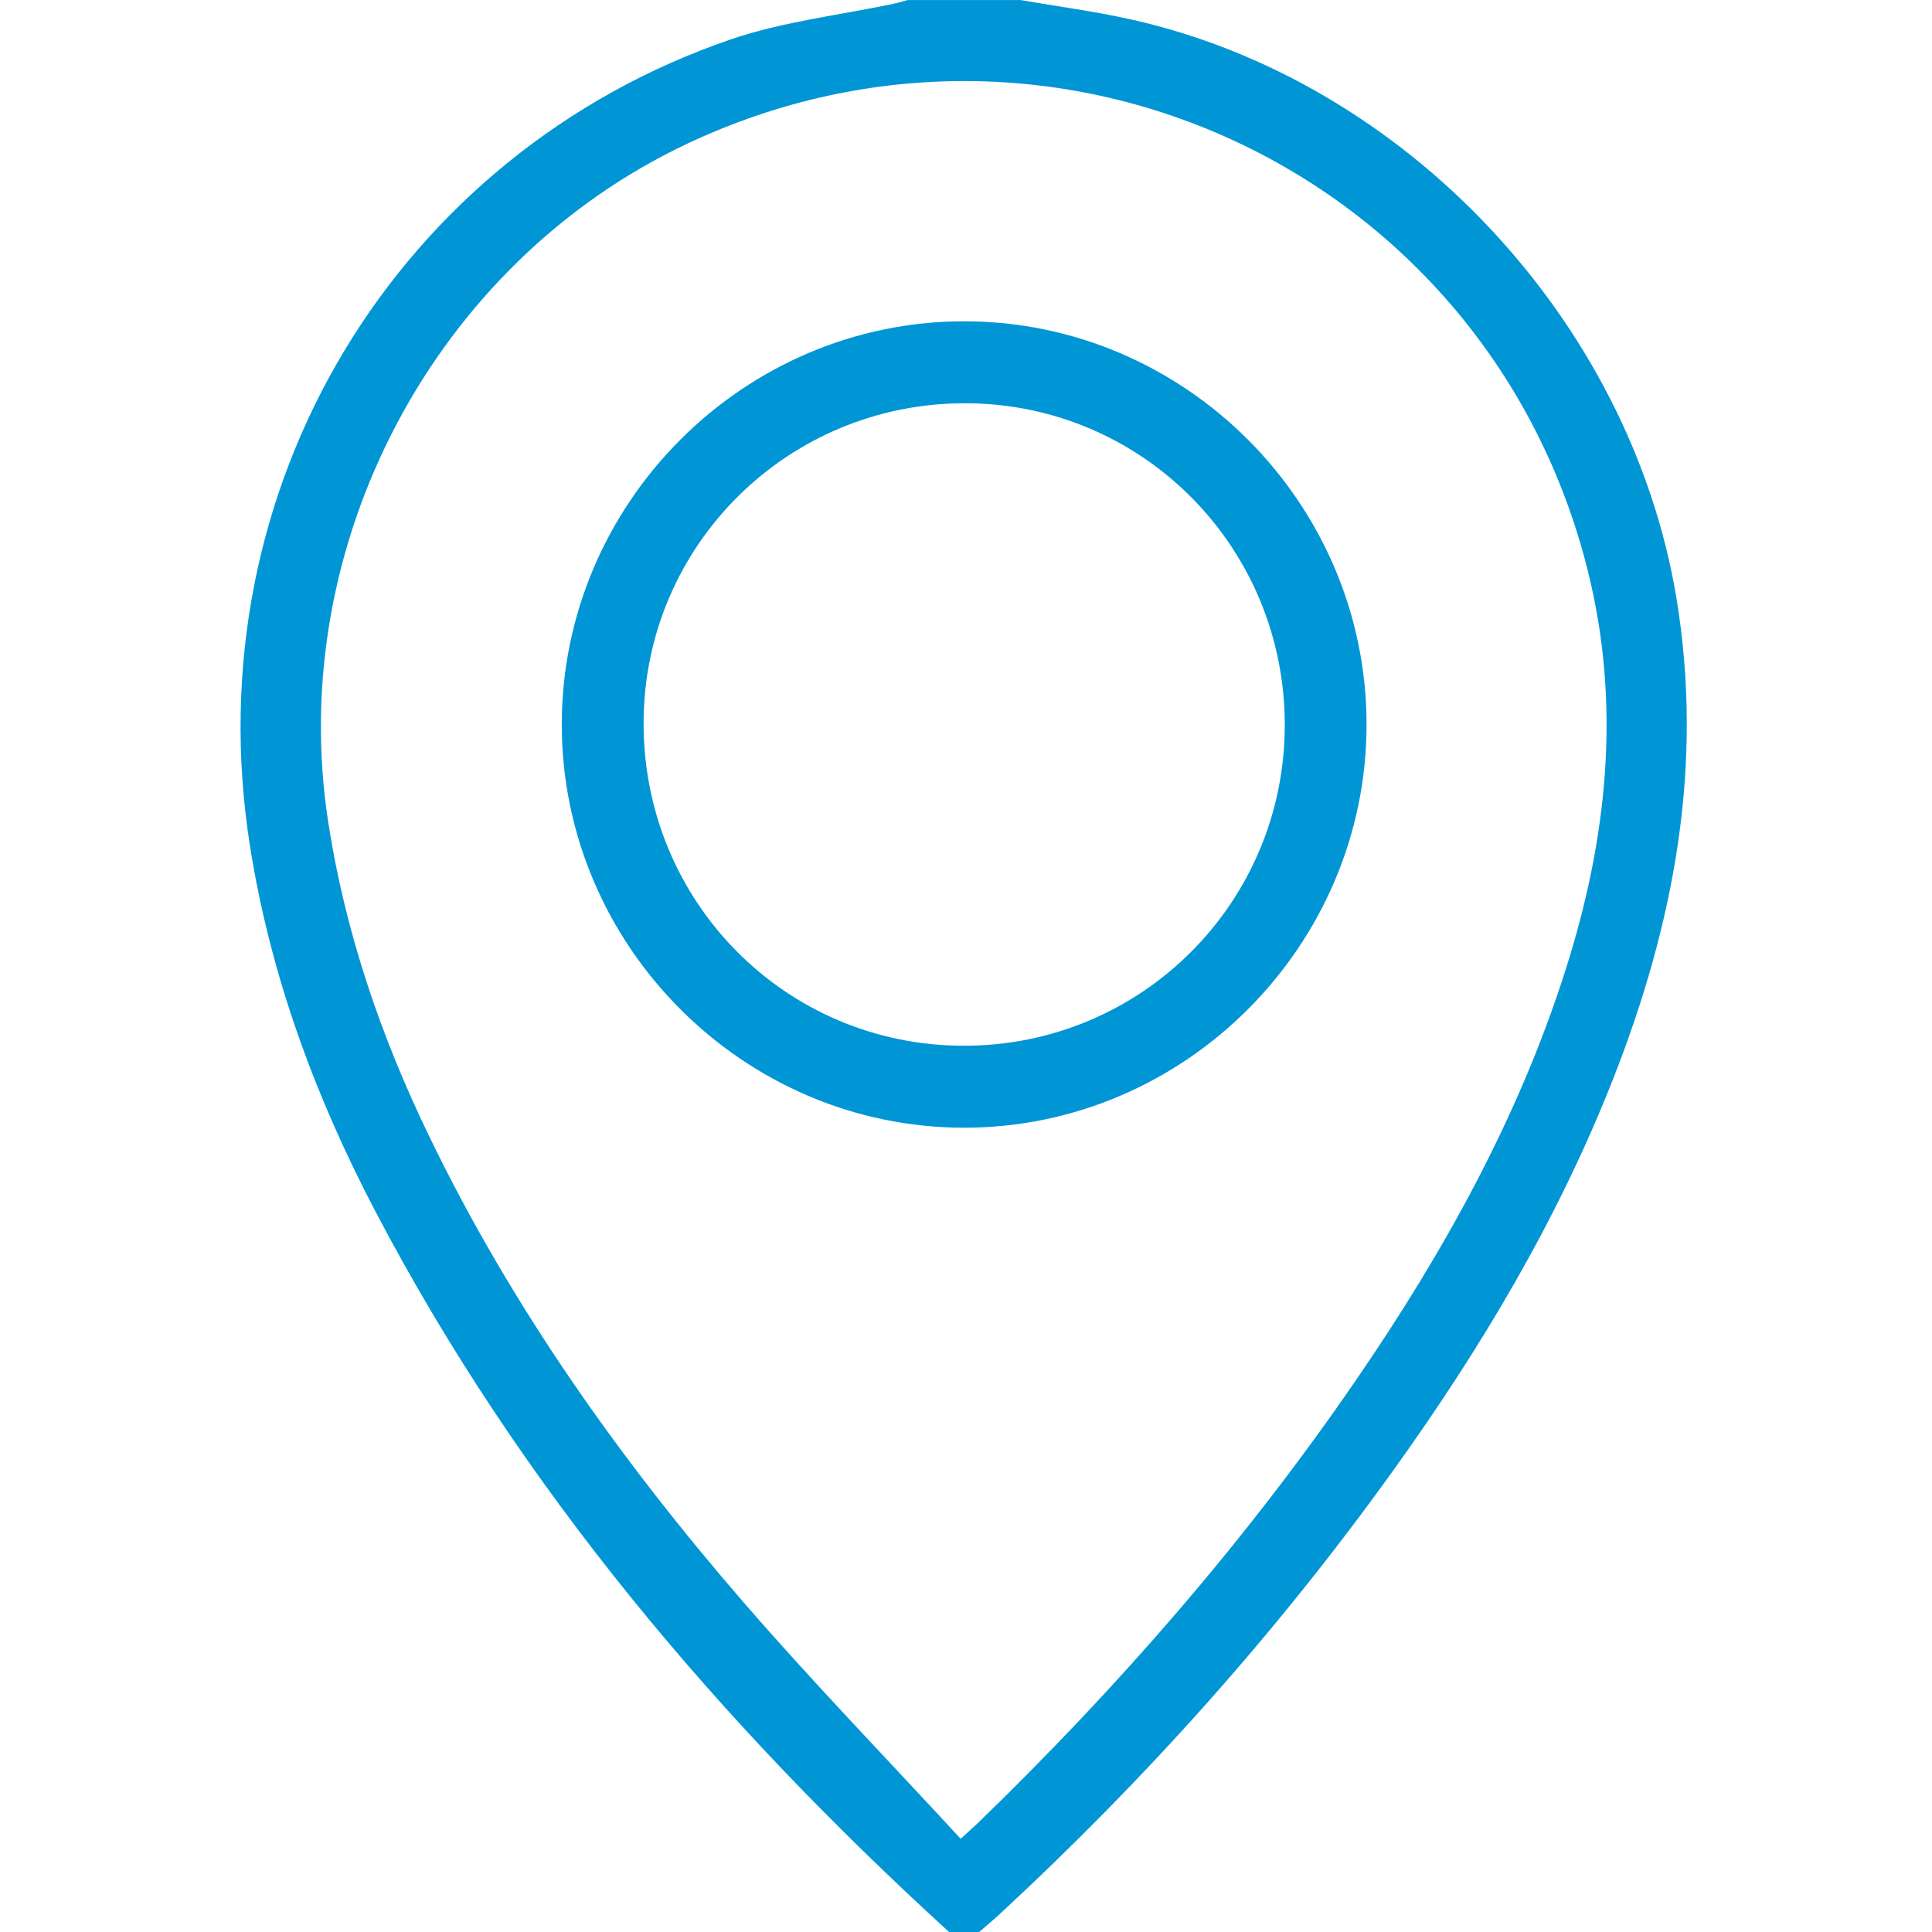
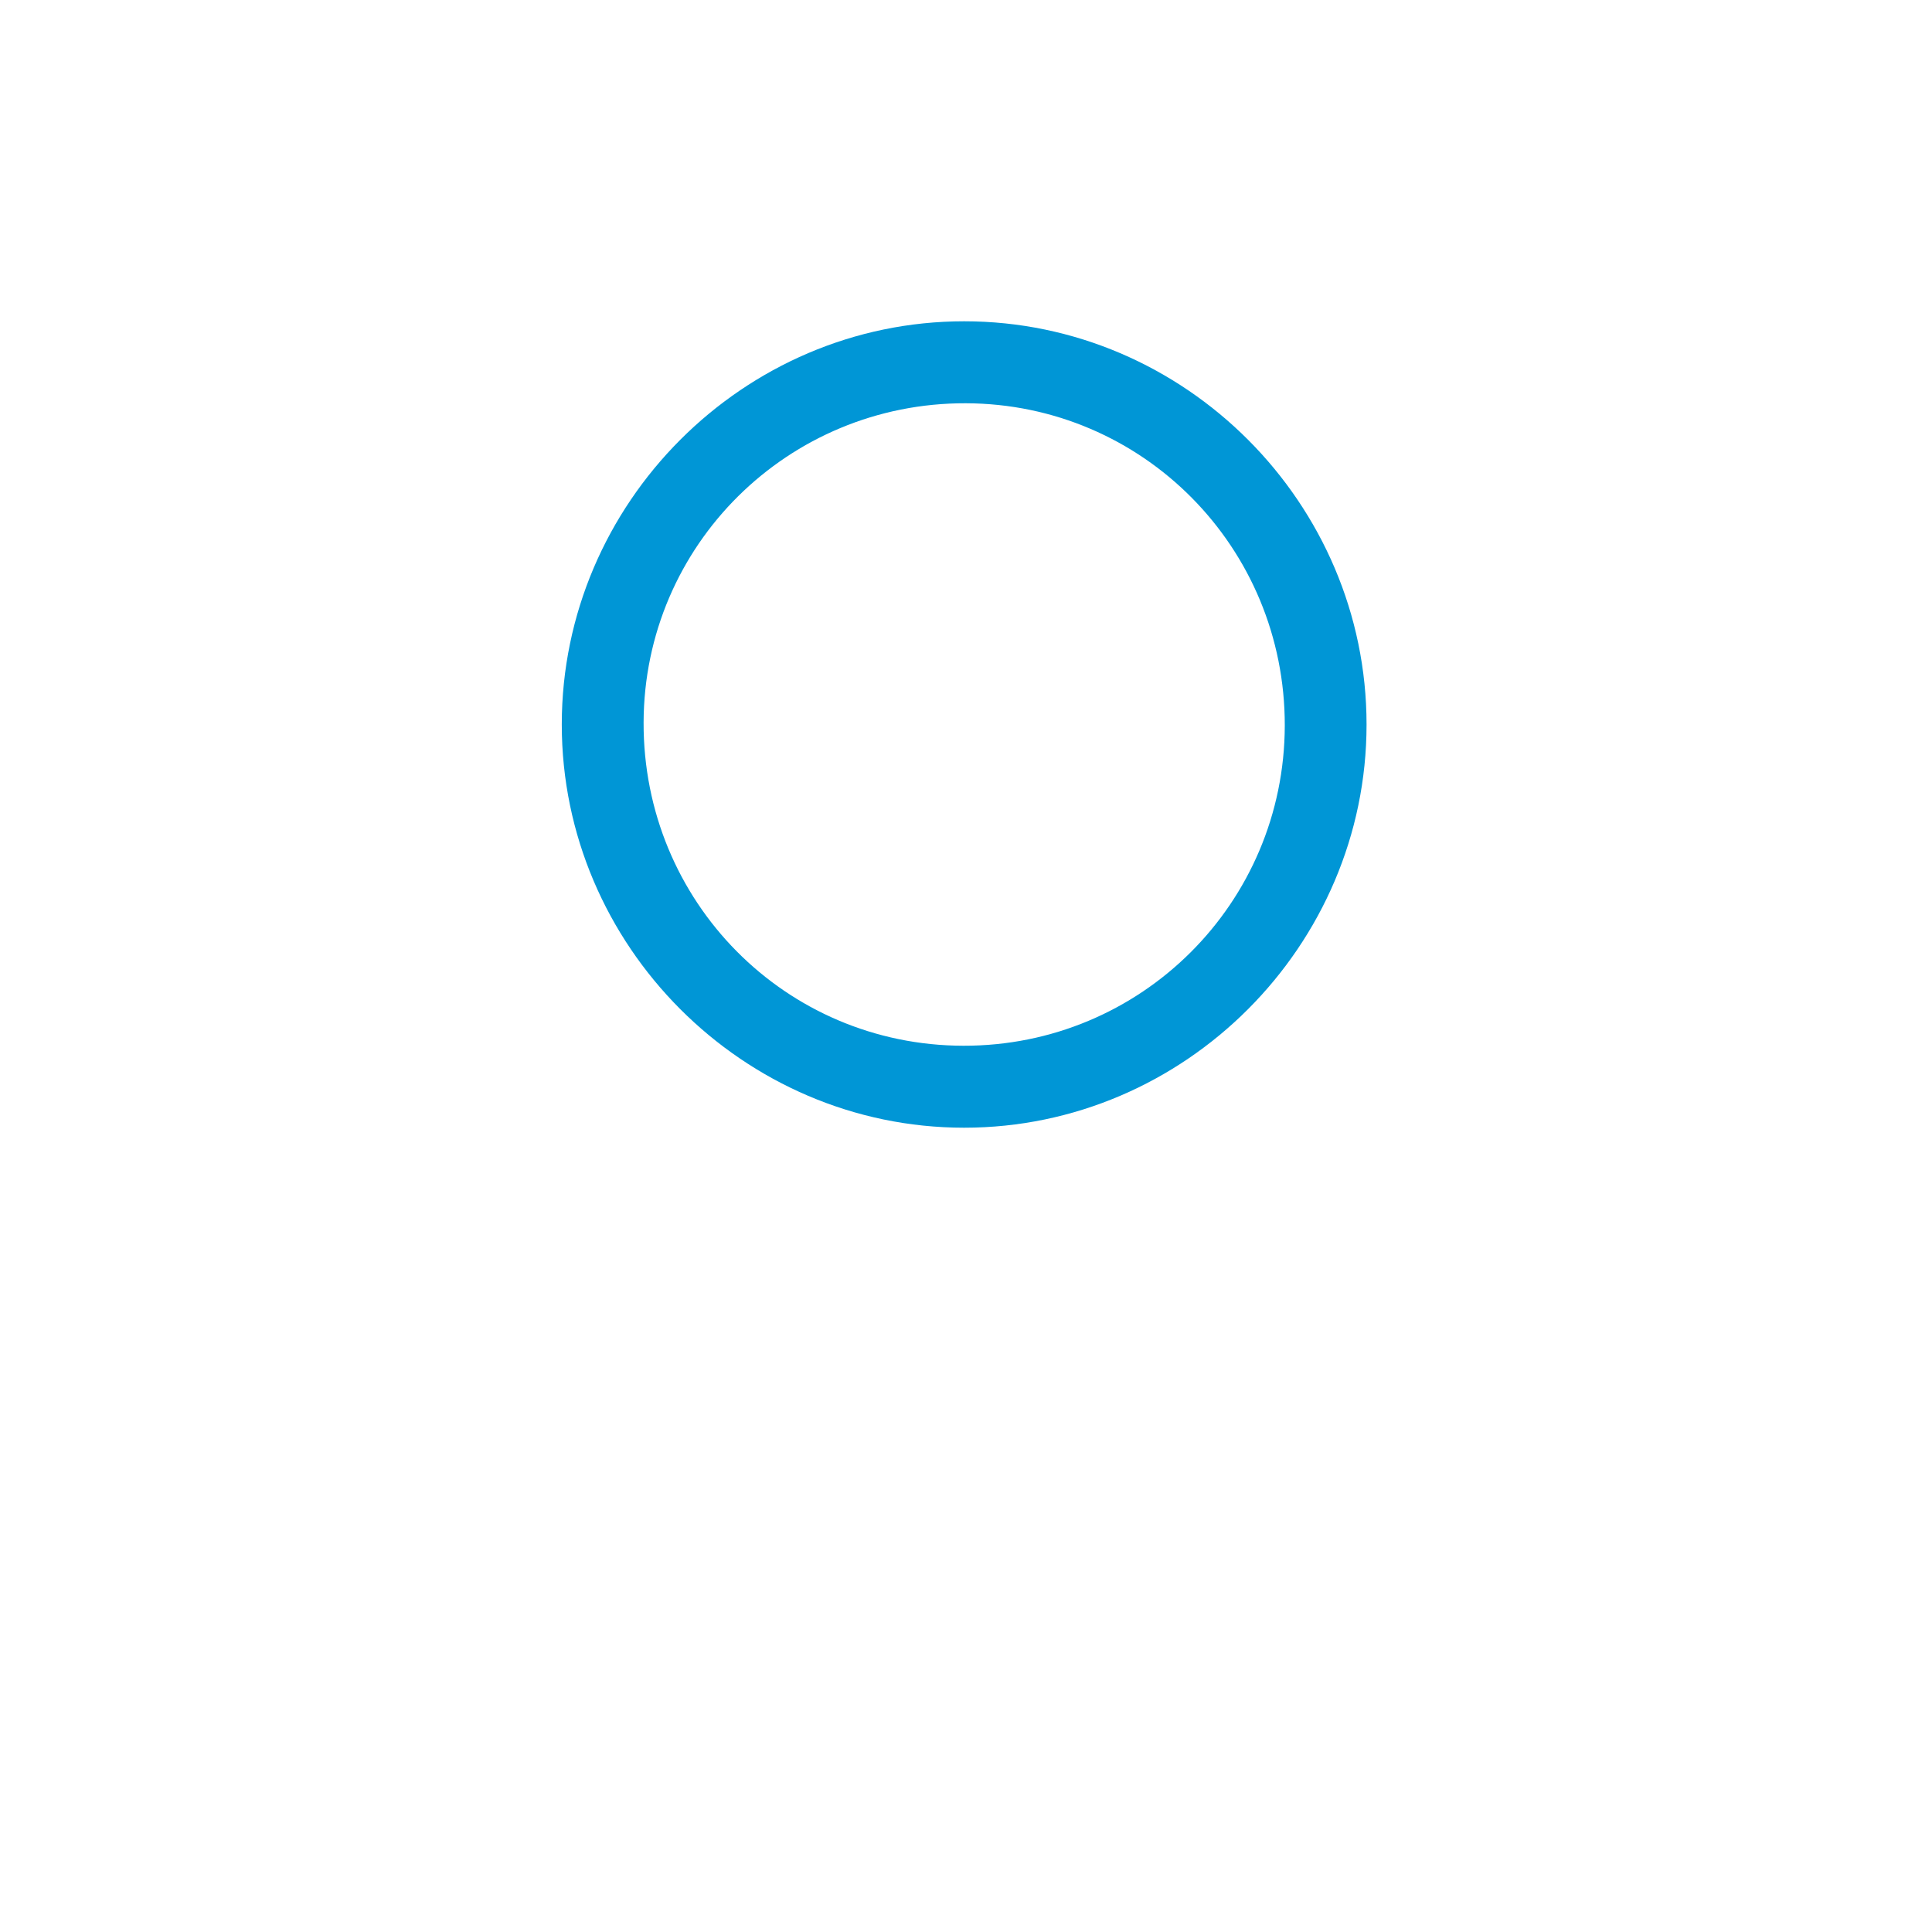
<svg xmlns="http://www.w3.org/2000/svg" width="40" height="40" viewBox="0 0 40 40" fill="none">
  <g clip-path="url(#clip0_67_113)">
-     <path d="M19.649 40C14.896 35.662 10.779 30.814 7.773 25.082C6.524 22.701 5.602 20.201 5.178 17.532C3.99 10.061 8.265 3.167 15.126 0.817C16.219 0.443 17.396 0.313 18.533 0.071C18.62 0.052 18.705 0.024 18.79 0.001C19.571 0.001 20.35 0.001 21.13 0.001C21.894 0.133 22.663 0.234 23.419 0.403C29.1 1.671 33.752 6.642 34.706 12.367C35.283 15.829 34.663 19.112 33.405 22.32C32.254 25.253 30.651 27.935 28.817 30.484C26.426 33.81 23.706 36.846 20.701 39.626C20.561 39.755 20.415 39.876 20.273 40.001H19.649V40ZM19.889 38.069C20.071 37.904 20.158 37.829 20.241 37.749C23.145 34.936 25.791 31.904 28.081 28.564C29.888 25.929 31.432 23.156 32.409 20.095C33.278 17.369 33.574 14.606 32.869 11.797C30.81 3.594 21.877 -0.63 14.229 2.975C8.997 5.442 5.911 11.277 6.794 17.012C7.147 19.306 7.889 21.471 8.898 23.55C10.6 27.062 12.837 30.219 15.38 33.157C16.825 34.827 18.364 36.414 19.889 38.069Z" fill="#0096D6" />
    <path d="M28.293 15.001C28.293 19.581 24.531 23.349 19.96 23.348C15.389 23.347 11.63 19.578 11.631 14.998C11.632 10.417 15.391 6.651 19.963 6.652C24.536 6.652 28.293 10.419 28.293 15.001ZM26.6 15.023C26.606 11.335 23.663 8.36 19.995 8.349C16.314 8.339 13.336 11.287 13.325 14.957C13.313 18.666 16.262 21.646 19.948 21.651C23.625 21.657 26.592 18.699 26.6 15.023Z" fill="#0096D6" />
  </g>
  <defs>
    <clipPath id="clip0_67_113">
      <rect width="40" height="40" fill="white" />
    </clipPath>
  </defs>
</svg>